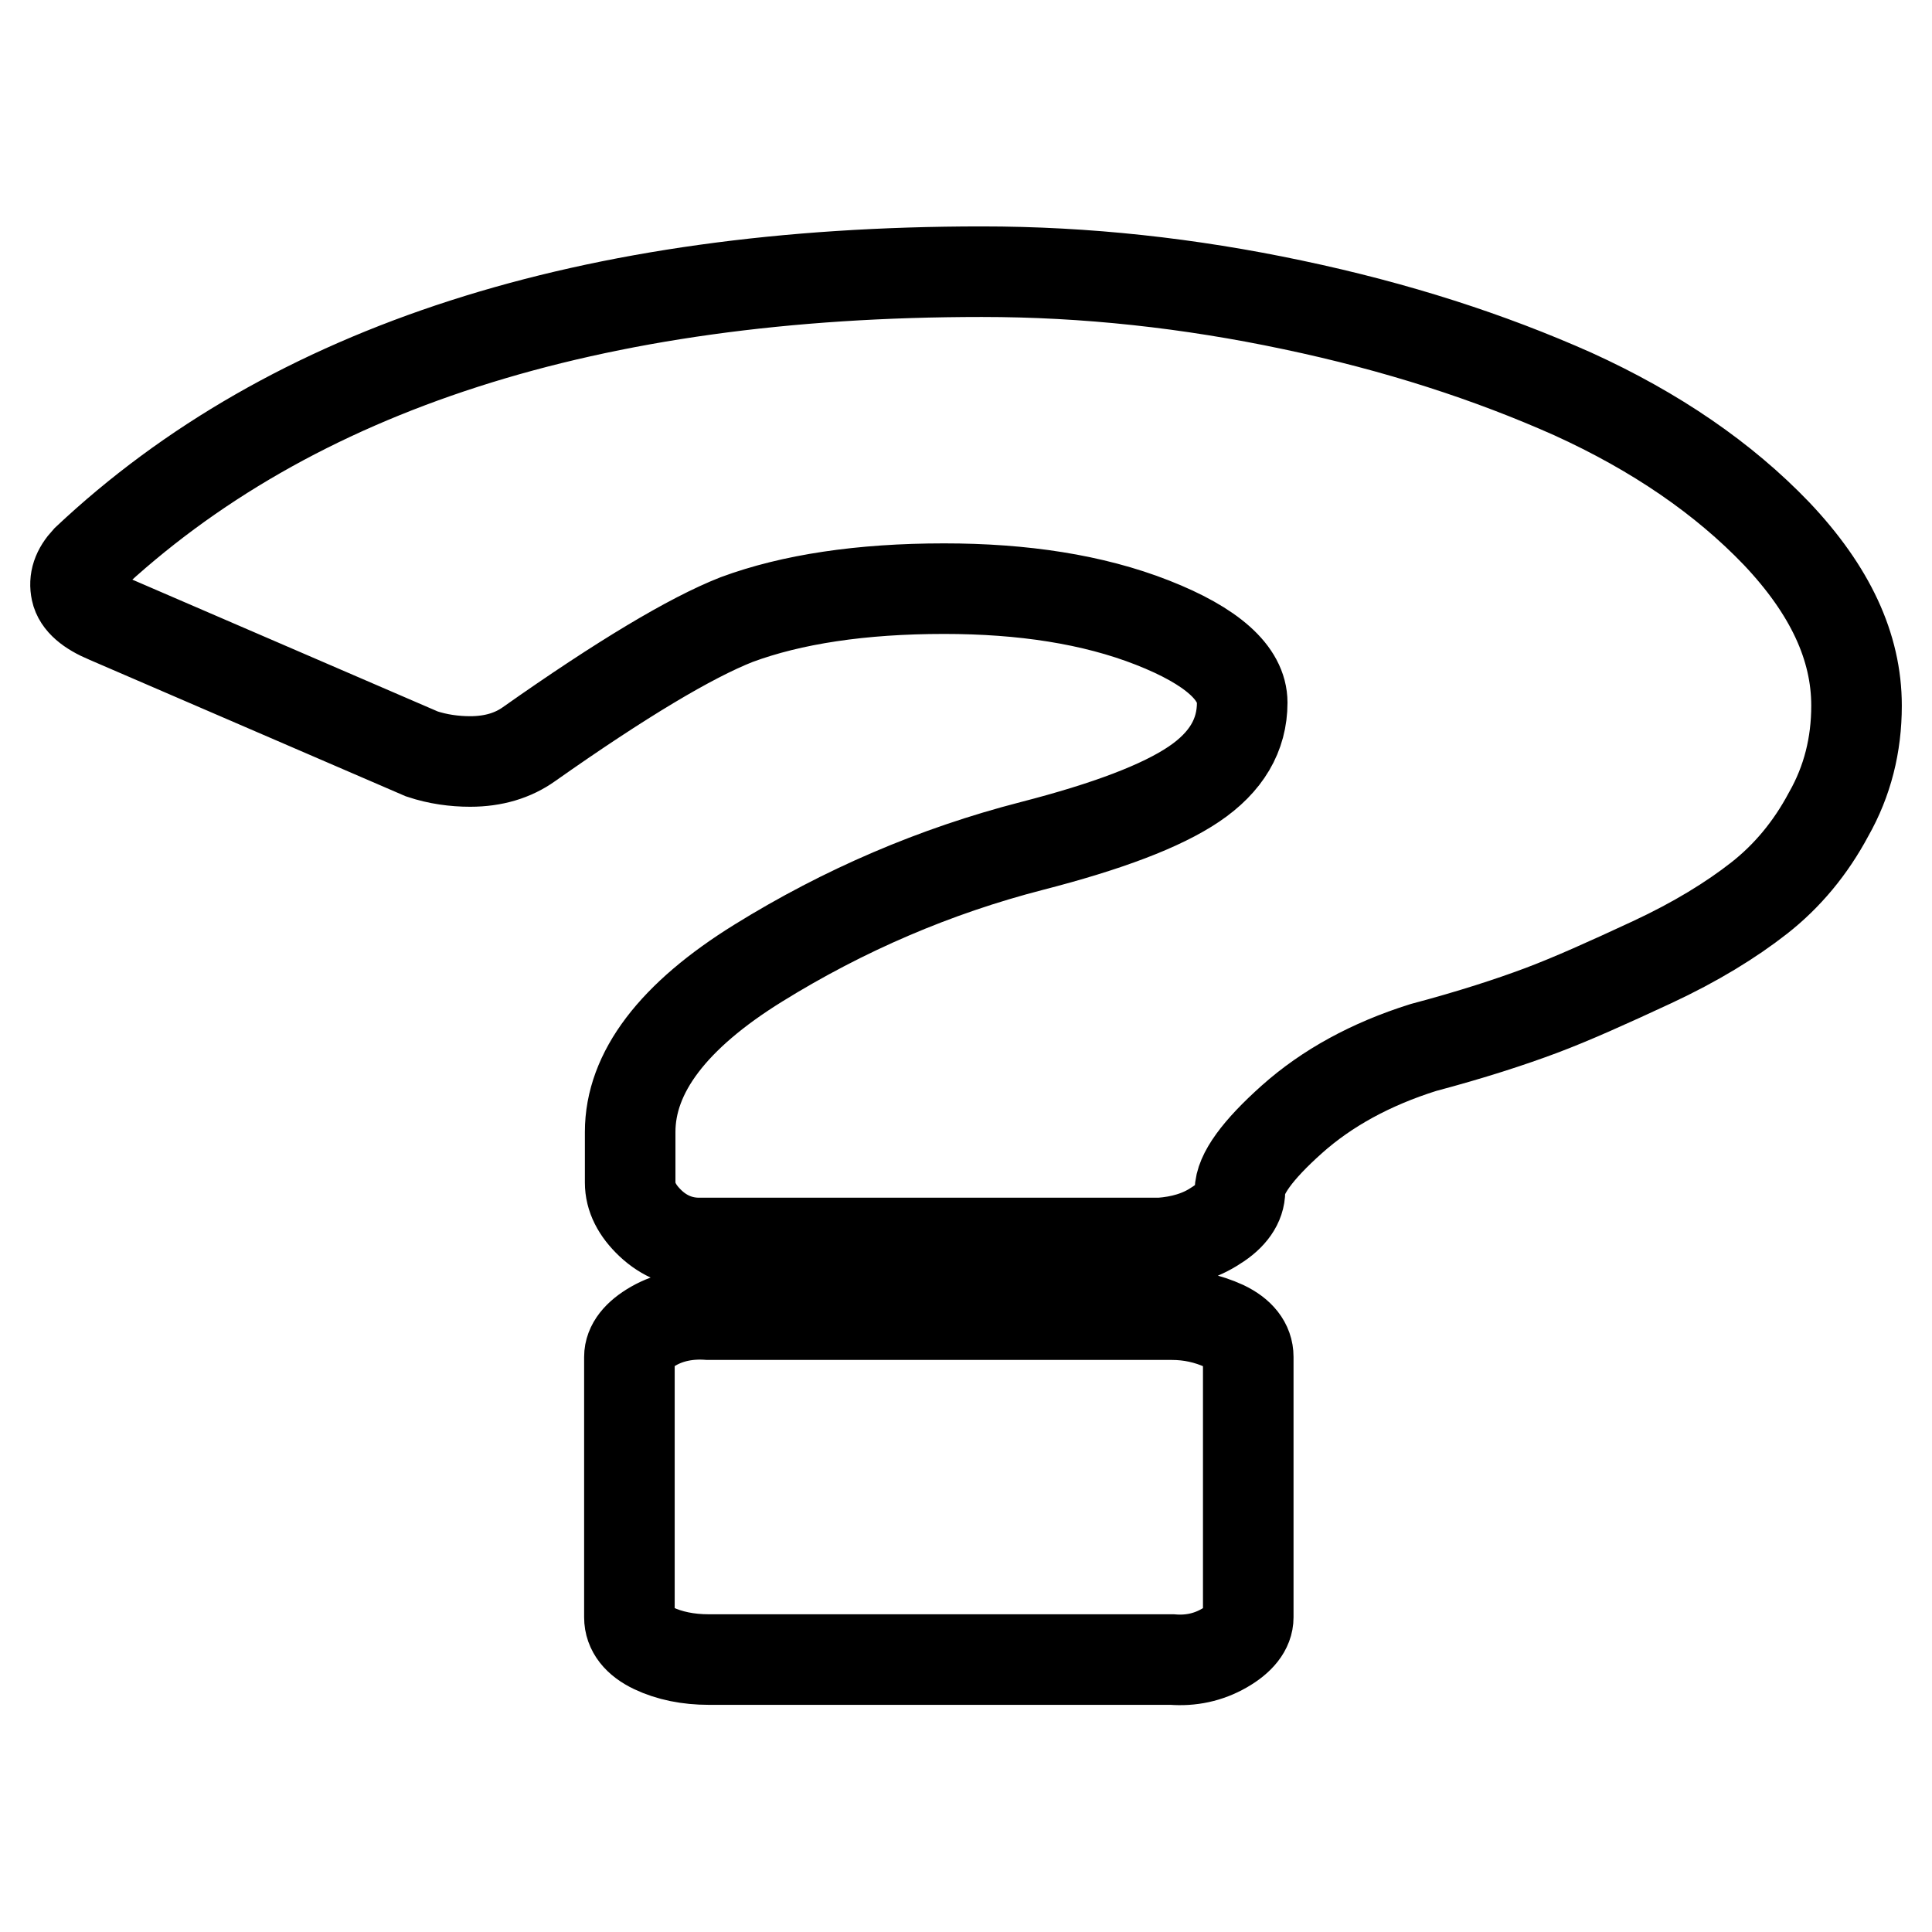
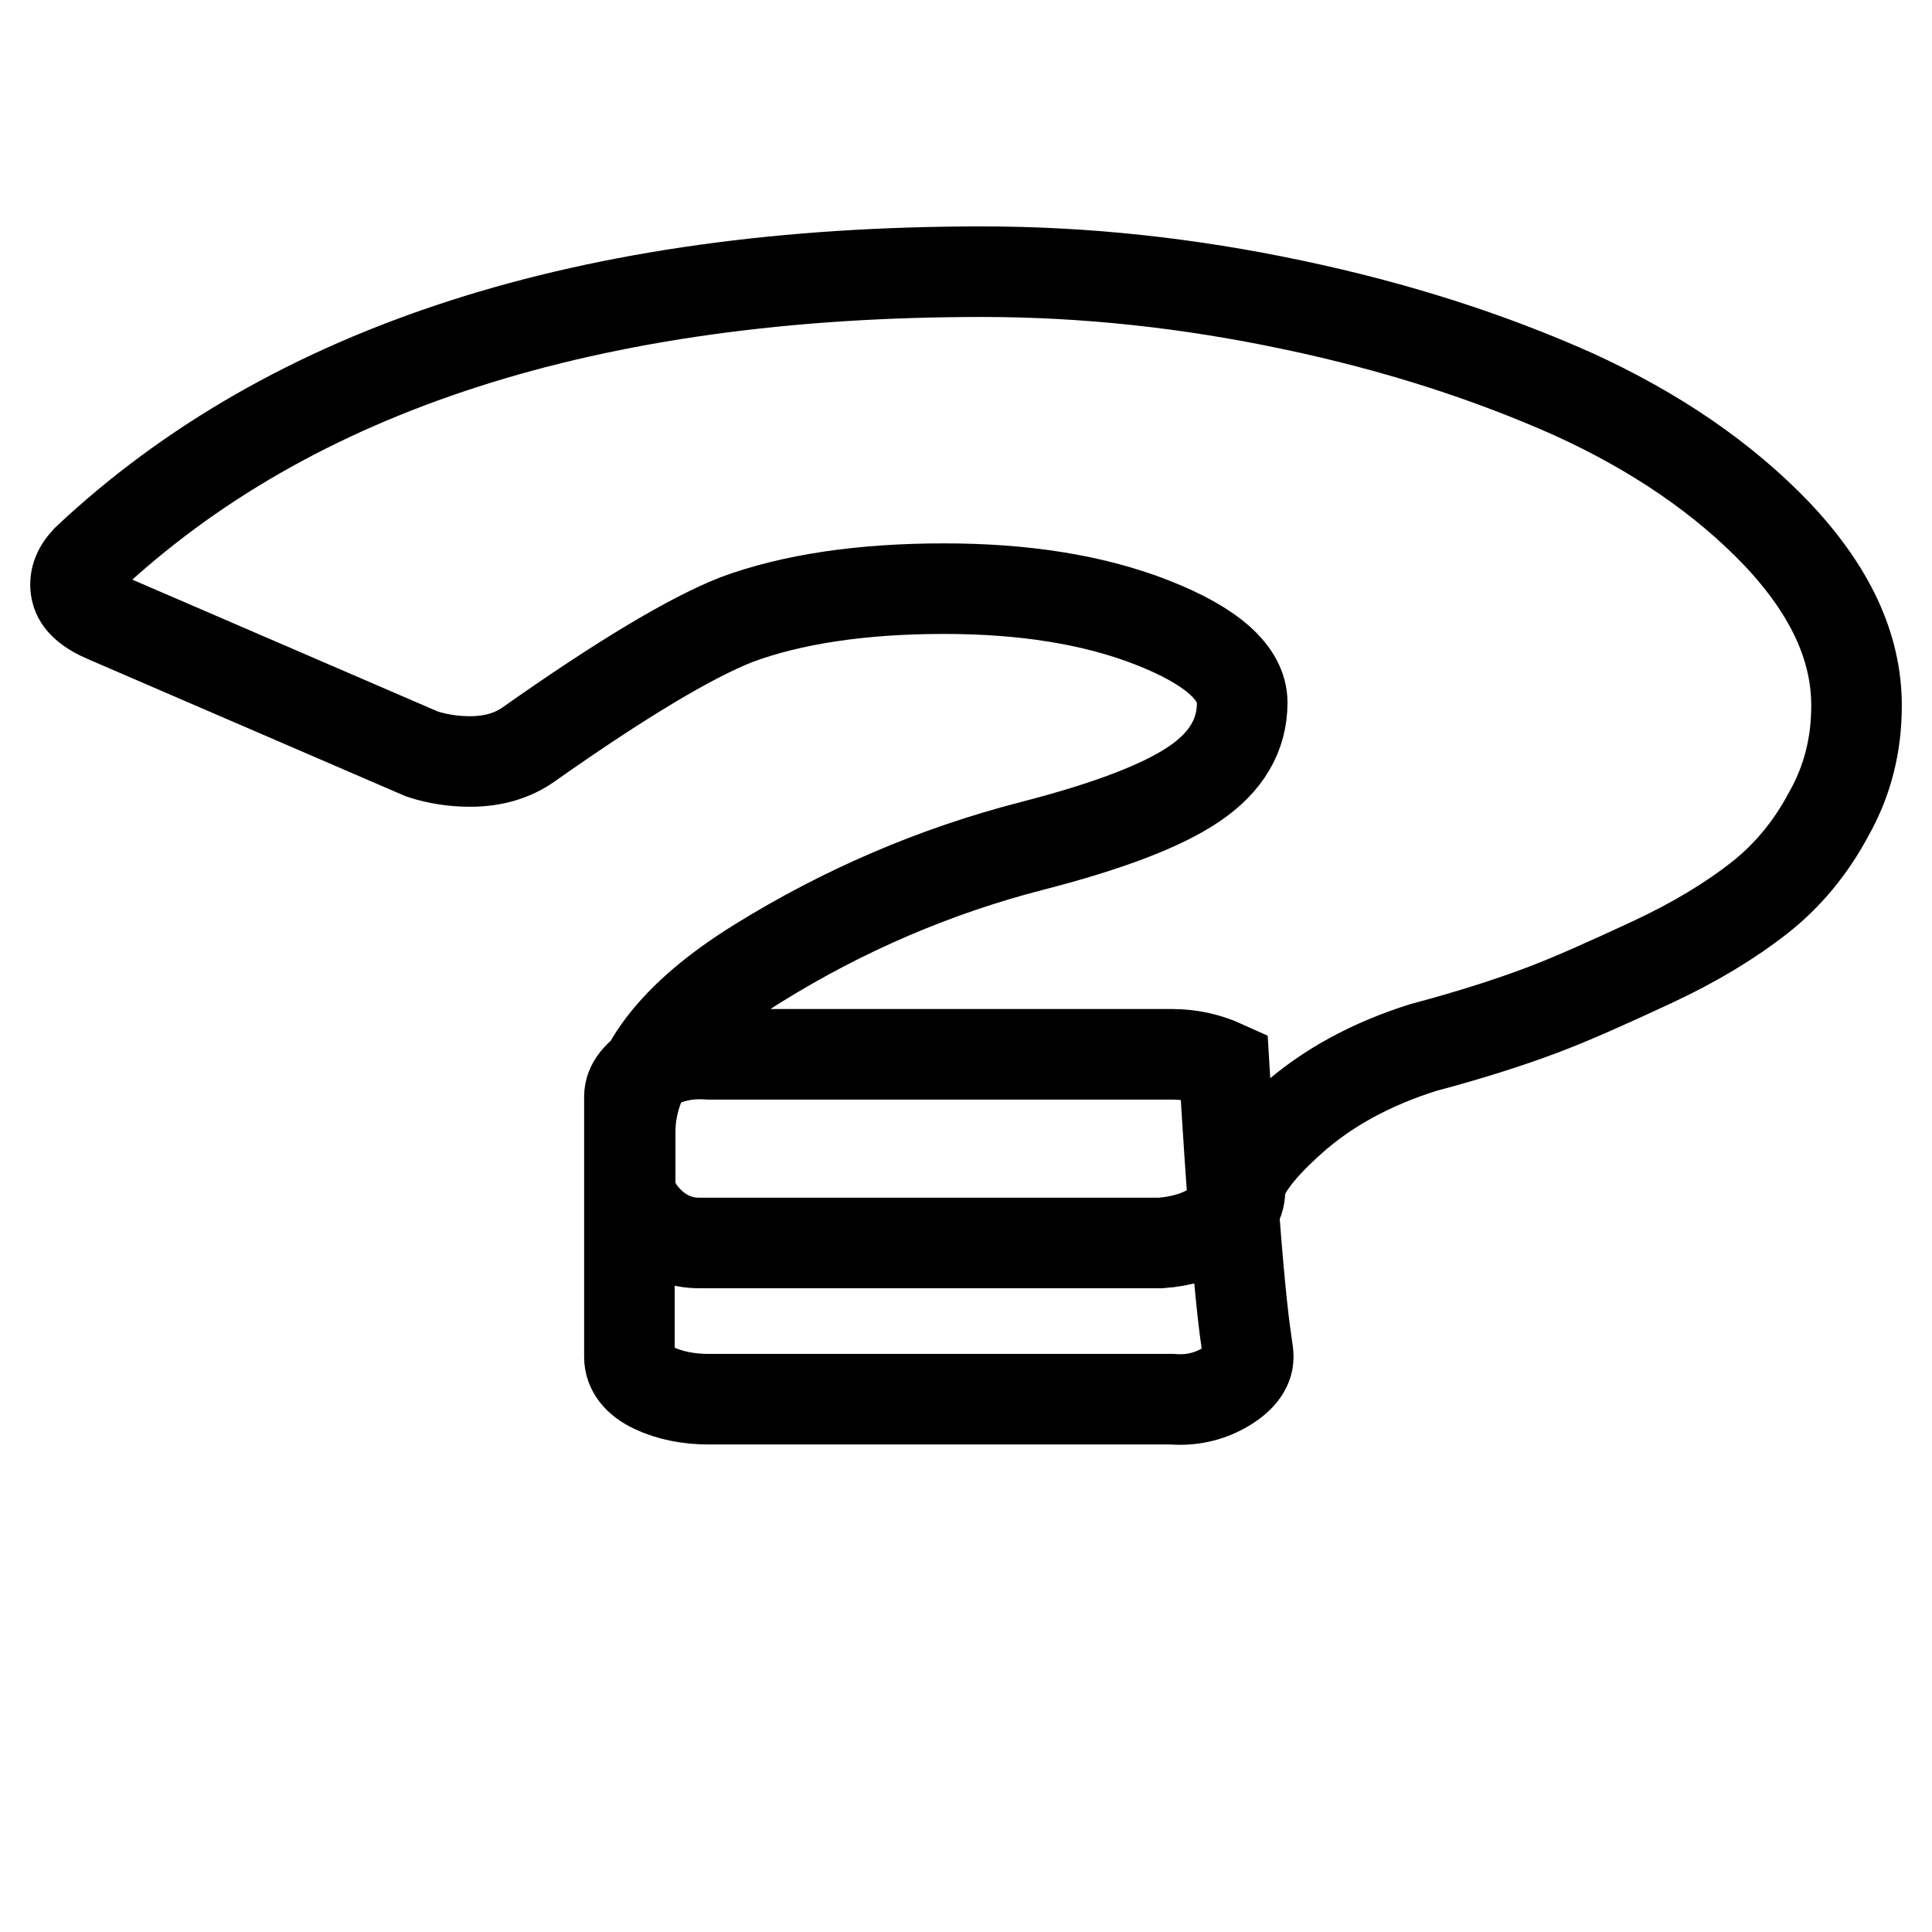
<svg xmlns="http://www.w3.org/2000/svg" version="1.1" x="0px" y="0px" viewBox="0 0 256 256" enable-background="new 0 0 256 256" xml:space="preserve">
  <g>
    <g>
-       <path stroke-width="12" fill-opacity="0" stroke="#000000" d="M165.4,179.8v34.5c0,1.5-1.1,2.9-3.2,4.1c-2.1,1.2-4.4,1.7-6.9,1.5H93.9c-2.7,0-5.2-0.5-7.3-1.5c-2.1-1-3.2-2.4-3.2-4.1v-34.5c0-1.5,1.1-2.9,3.2-4.1c2.1-1.2,4.6-1.7,7.3-1.5h61.4c2.4,0,4.7,0.5,6.9,1.5C164.3,176.7,165.4,178.1,165.4,179.8z M246,93.5c0,5.2-1.2,10-3.7,14.4c-2.4,4.5-5.5,8.2-9.2,11.1c-3.7,2.9-8.4,5.8-14.2,8.5c-5.8,2.7-10.7,4.9-14.7,6.4s-9.2,3.2-15.6,4.9c-7,2.2-12.8,5.4-17.4,9.5c-4.6,4.1-6.9,7.3-6.9,9.5c0,1.7-1.1,3.3-3.2,4.6c-2.1,1.4-4.6,2.1-7.3,2.3H92.6c-2.4,0-4.6-0.9-6.4-2.6s-2.7-3.5-2.7-5.4v-6.7c0-7.9,5.7-15.4,17-22.4c11.3-7,23.4-12.2,36.2-15.5c10.1-2.6,17.2-5.3,21.5-8.2c4.3-2.9,6.4-6.5,6.4-10.8c0-3.9-4-7.5-11.9-10.6S135.5,78,125.1,78c-11,0-20.2,1.4-27.5,4.1c-6.1,2.4-15.3,7.9-27.5,16.5c-2.1,1.5-4.7,2.3-7.8,2.3c-2.1,0-4.3-0.3-6.4-1l-41.7-18c-2.4-1-3.8-2.2-4.1-3.6c-0.3-1.4,0.1-2.7,1.4-4.1C38.6,48.7,78.2,36,130.1,36c13.8,0,27.5,1.5,41.2,4.4c13.8,2.9,26.1,6.9,37.1,11.8c11,5,20,11.2,27,18.5C242.5,78.2,246,85.7,246,93.5L246,93.5z" />
+       <path stroke-width="12" fill-opacity="0" stroke="#000000" d="M165.4,179.8c0,1.5-1.1,2.9-3.2,4.1c-2.1,1.2-4.4,1.7-6.9,1.5H93.9c-2.7,0-5.2-0.5-7.3-1.5c-2.1-1-3.2-2.4-3.2-4.1v-34.5c0-1.5,1.1-2.9,3.2-4.1c2.1-1.2,4.6-1.7,7.3-1.5h61.4c2.4,0,4.7,0.5,6.9,1.5C164.3,176.7,165.4,178.1,165.4,179.8z M246,93.5c0,5.2-1.2,10-3.7,14.4c-2.4,4.5-5.5,8.2-9.2,11.1c-3.7,2.9-8.4,5.8-14.2,8.5c-5.8,2.7-10.7,4.9-14.7,6.4s-9.2,3.2-15.6,4.9c-7,2.2-12.8,5.4-17.4,9.5c-4.6,4.1-6.9,7.3-6.9,9.5c0,1.7-1.1,3.3-3.2,4.6c-2.1,1.4-4.6,2.1-7.3,2.3H92.6c-2.4,0-4.6-0.9-6.4-2.6s-2.7-3.5-2.7-5.4v-6.7c0-7.9,5.7-15.4,17-22.4c11.3-7,23.4-12.2,36.2-15.5c10.1-2.6,17.2-5.3,21.5-8.2c4.3-2.9,6.4-6.5,6.4-10.8c0-3.9-4-7.5-11.9-10.6S135.5,78,125.1,78c-11,0-20.2,1.4-27.5,4.1c-6.1,2.4-15.3,7.9-27.5,16.5c-2.1,1.5-4.7,2.3-7.8,2.3c-2.1,0-4.3-0.3-6.4-1l-41.7-18c-2.4-1-3.8-2.2-4.1-3.6c-0.3-1.4,0.1-2.7,1.4-4.1C38.6,48.7,78.2,36,130.1,36c13.8,0,27.5,1.5,41.2,4.4c13.8,2.9,26.1,6.9,37.1,11.8c11,5,20,11.2,27,18.5C242.5,78.2,246,85.7,246,93.5L246,93.5z" />
    </g>
  </g>
</svg>